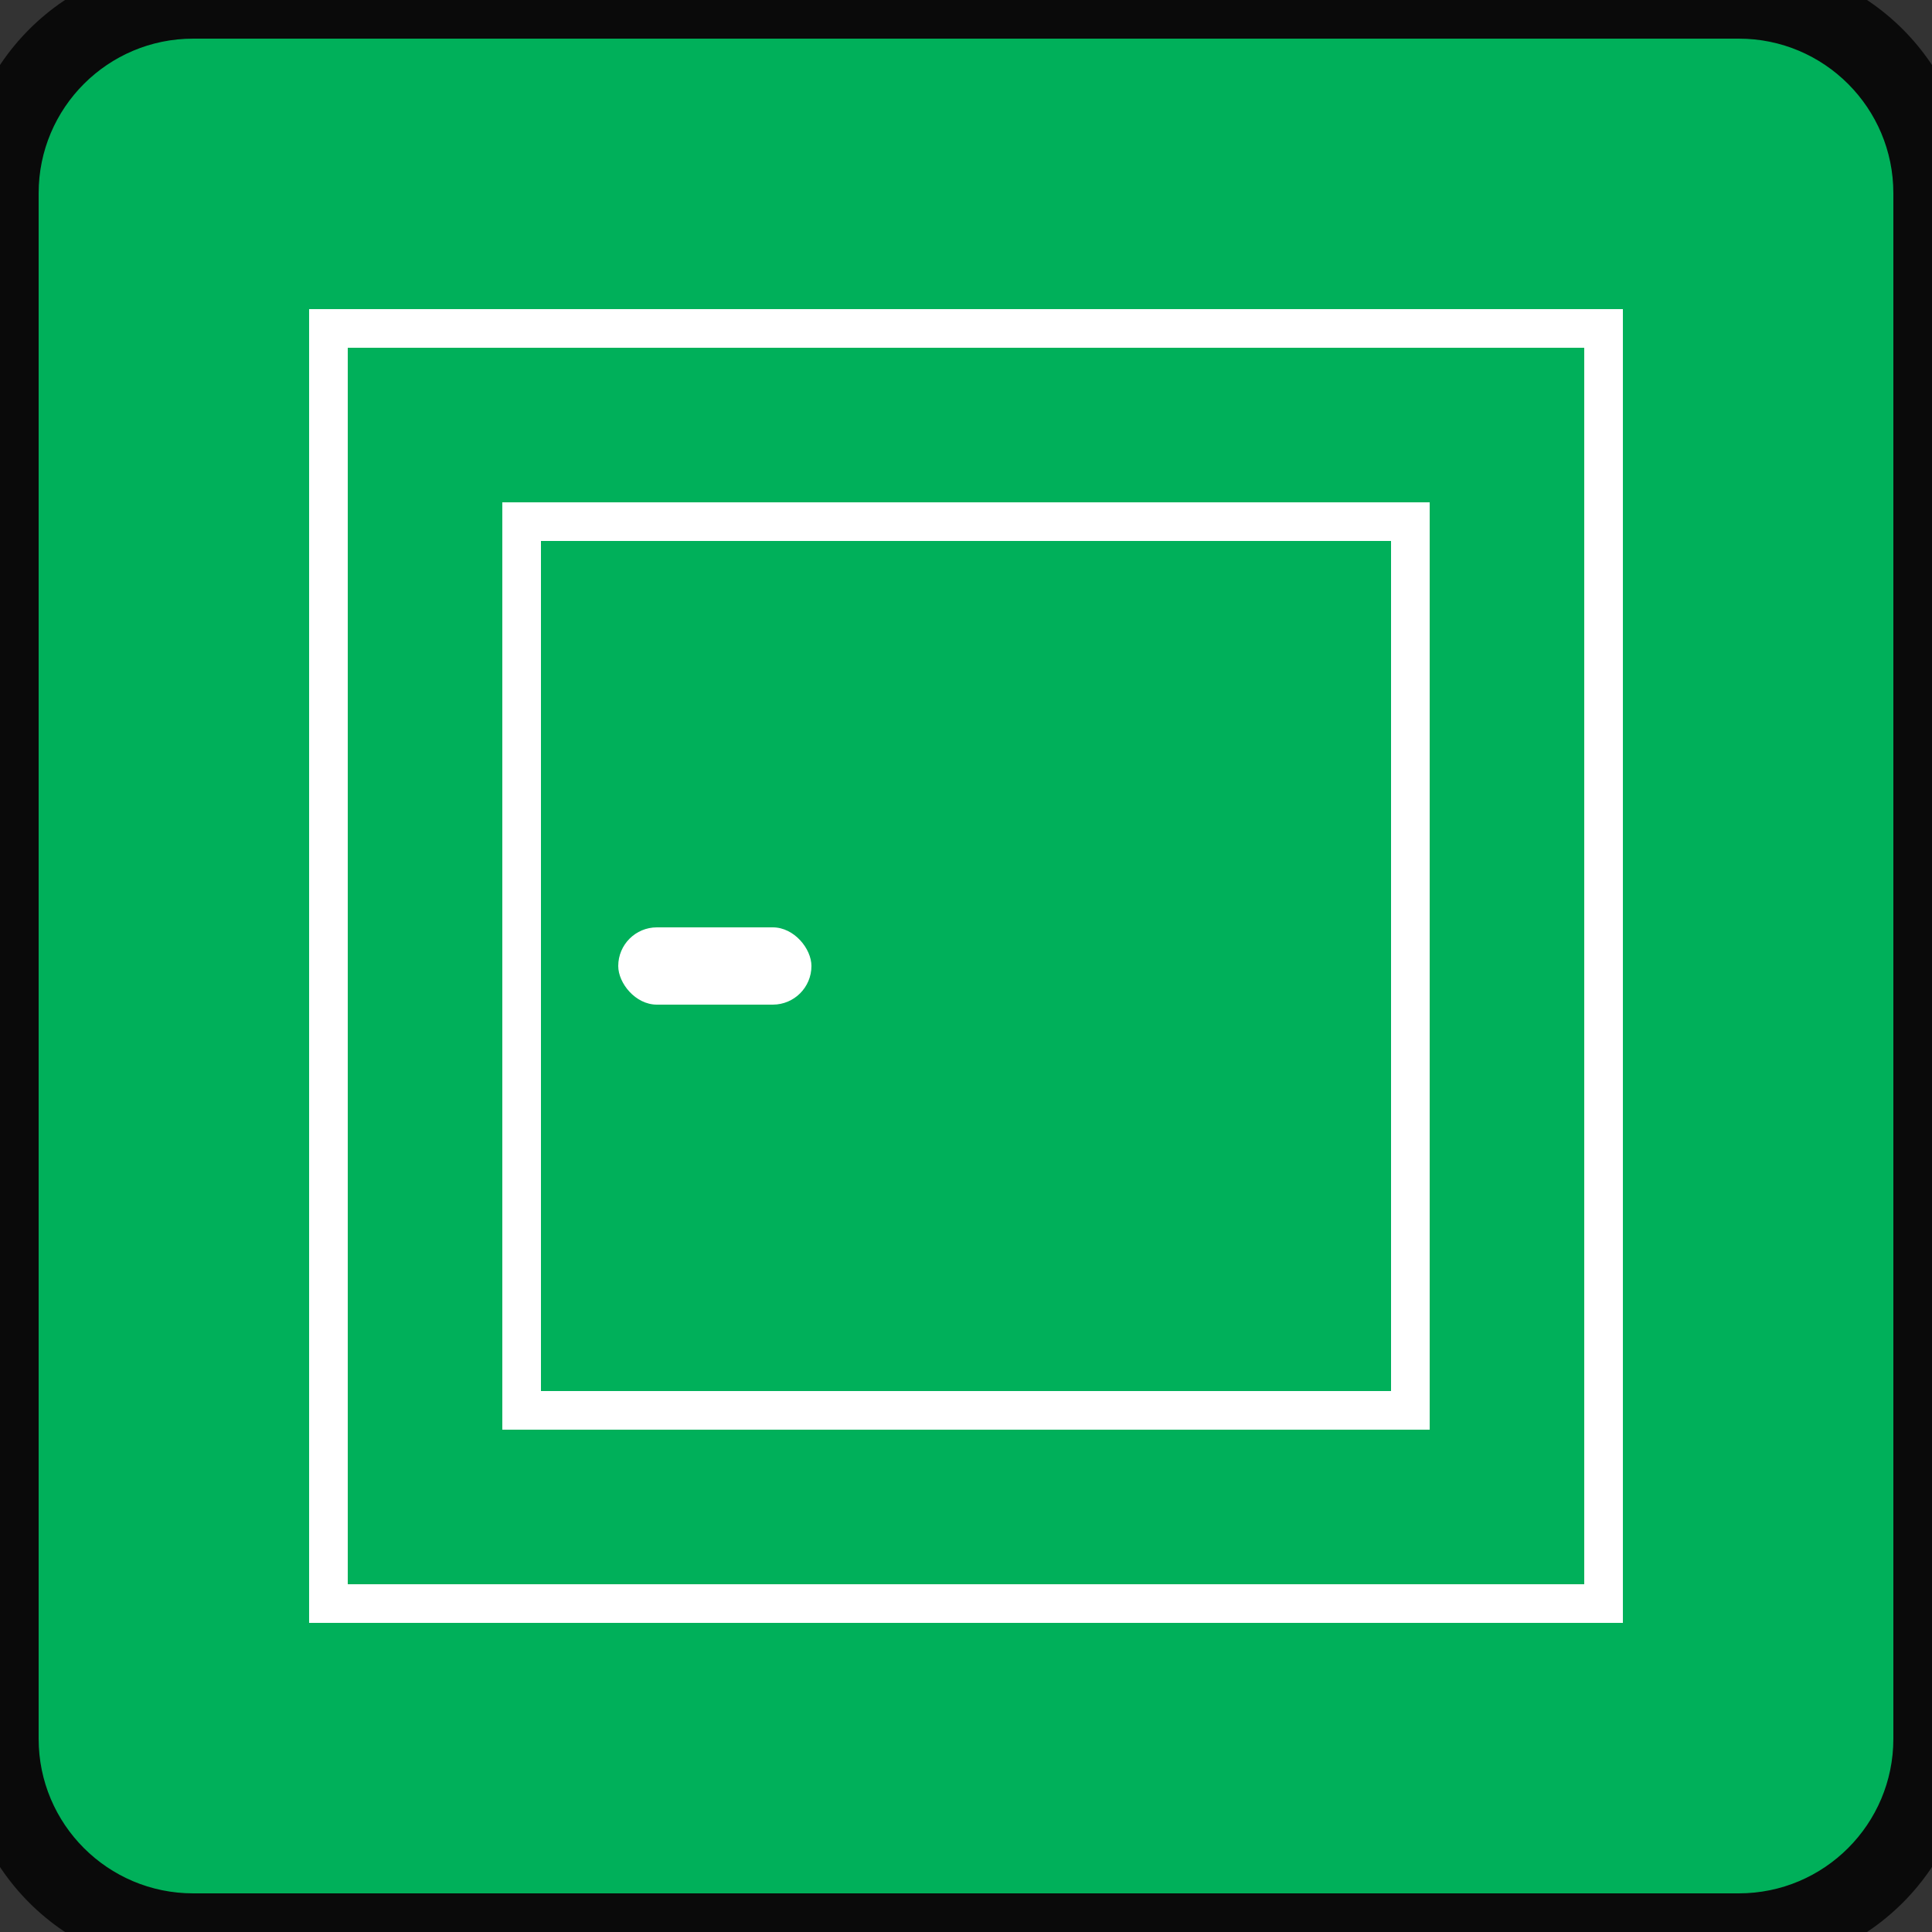
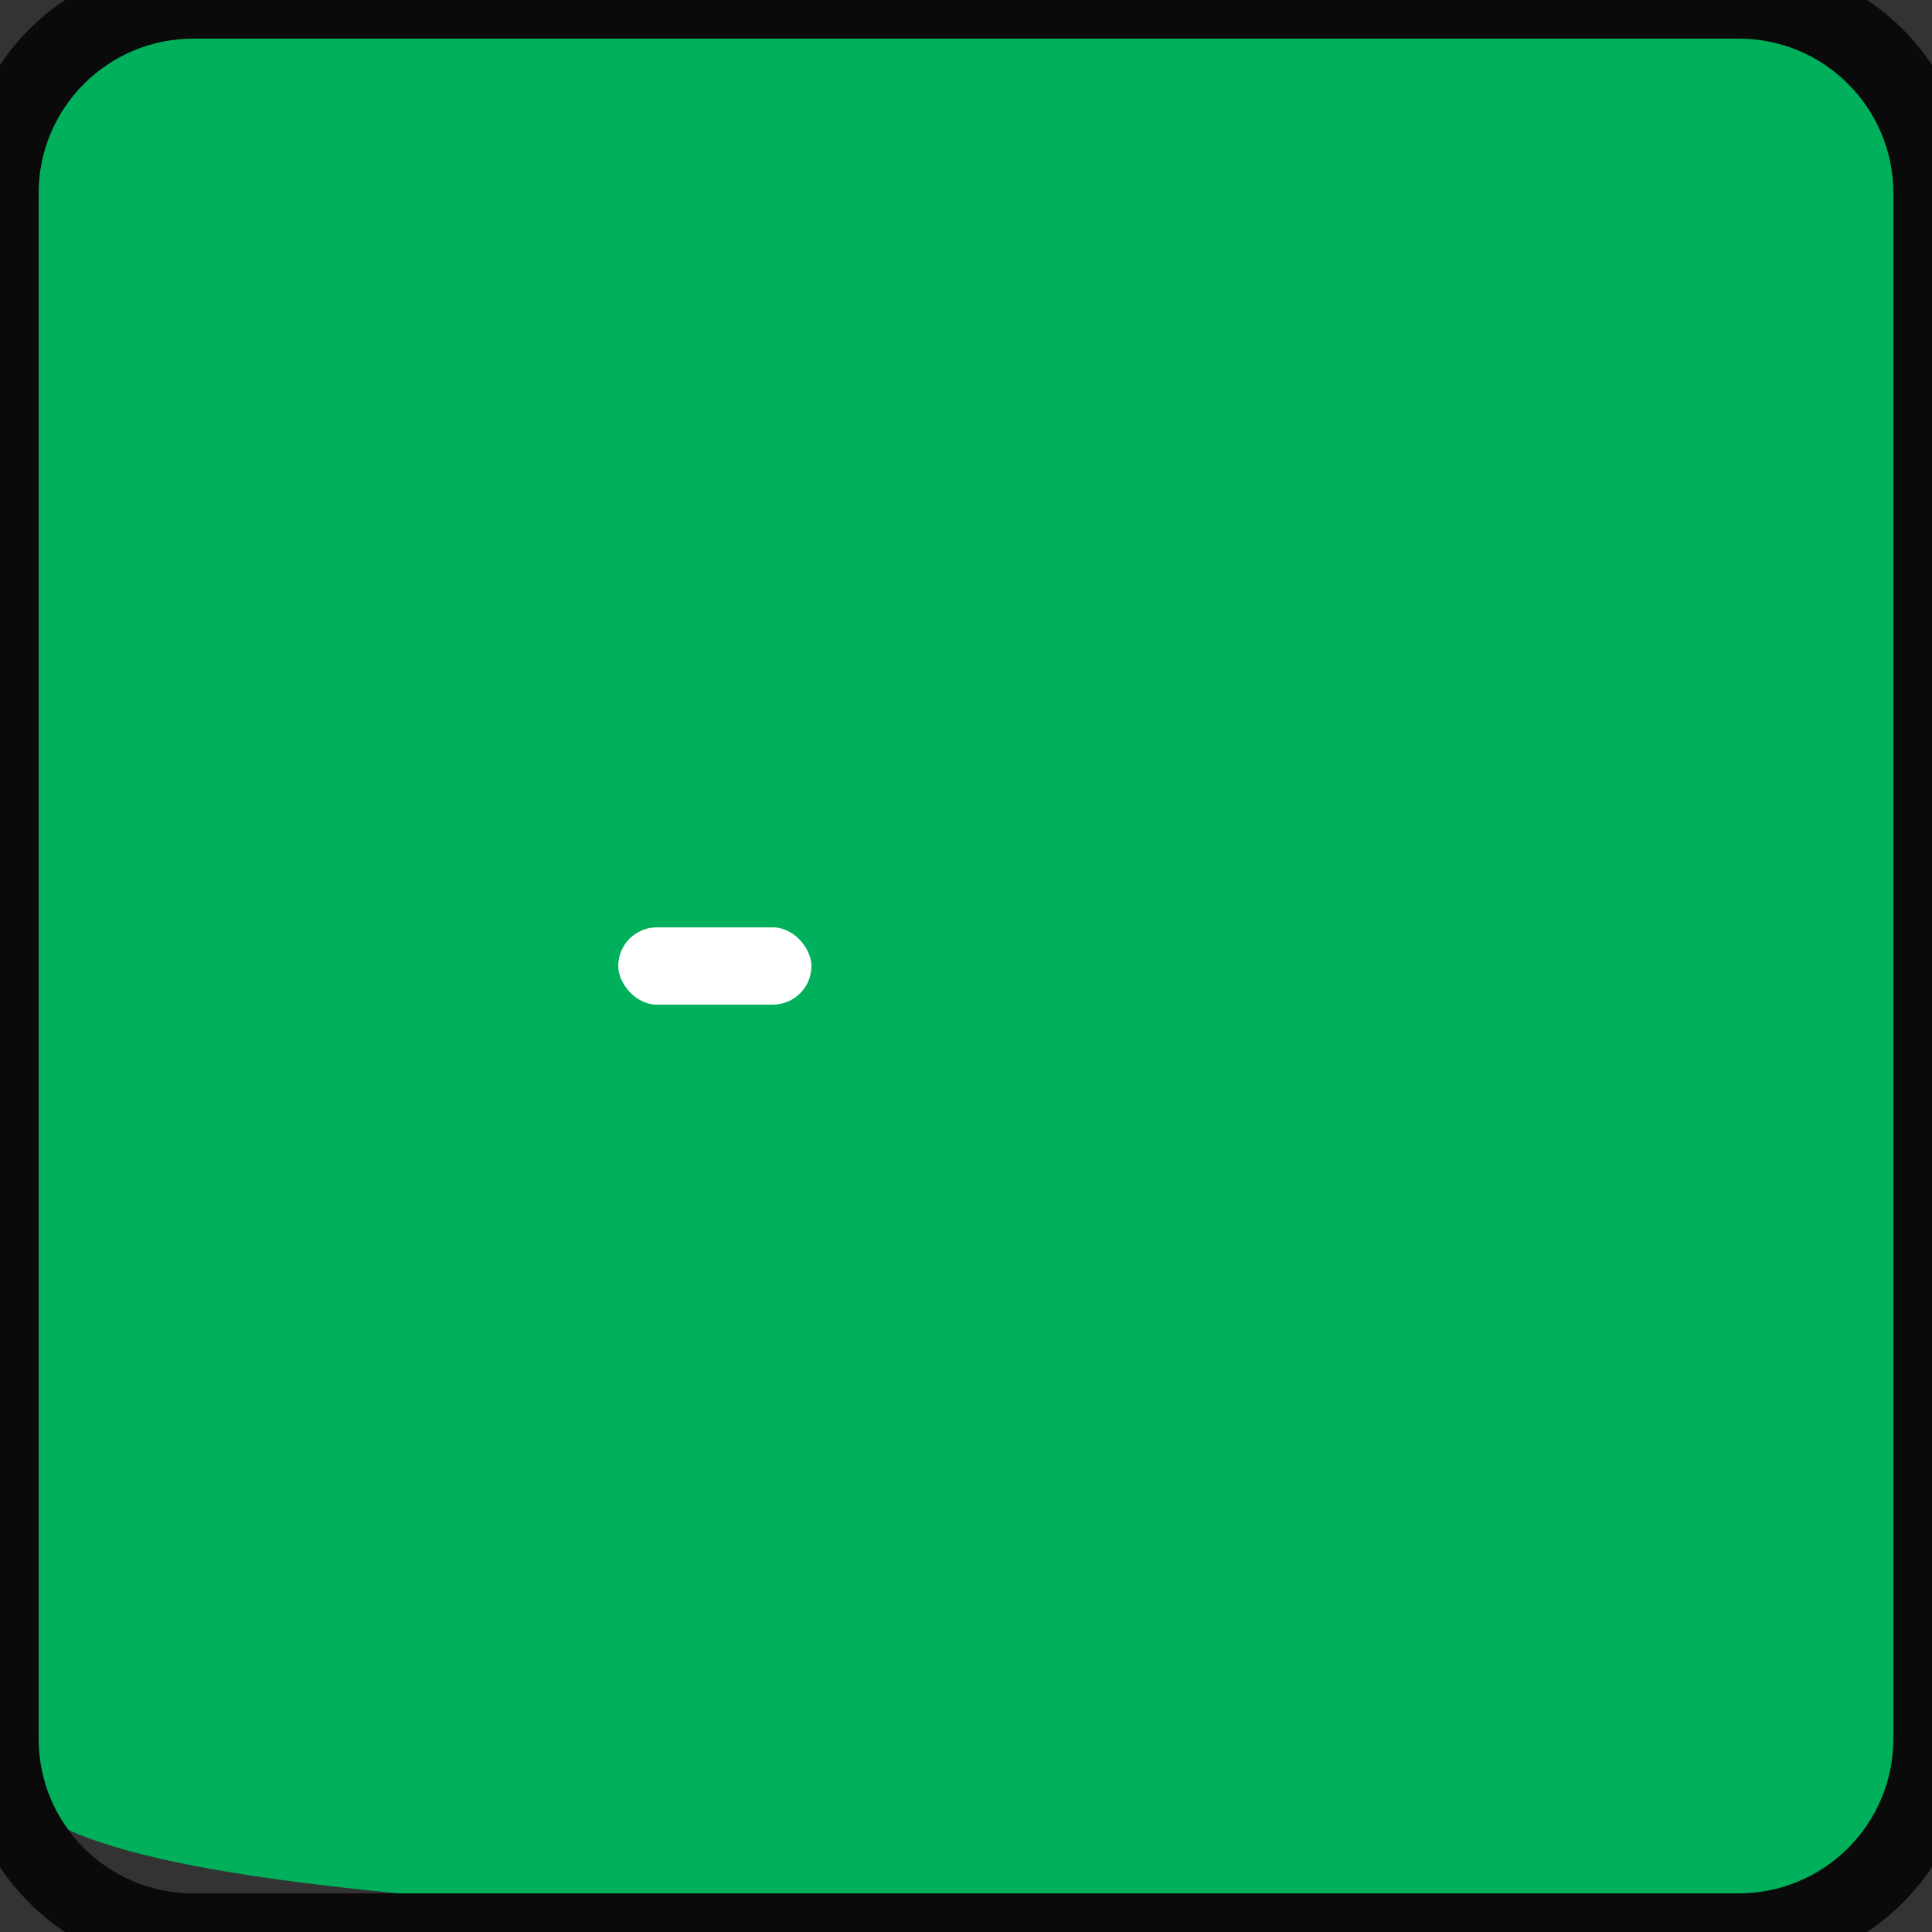
<svg xmlns="http://www.w3.org/2000/svg" width="50" height="50" viewBox="0 0 50 50" fill="none">
  <rect x="0" y="0" width="50" height="50" fill="#333333" stroke="none" />
-   <path d="M0 5C0 2.239 2.239 0 5 0H45C47.761 0 50 2.239 50 5V45C50 47.761 47.761 50 45 50H5C2.239 50 0 47.761 0 45V5Z" fill="#00B05A" />
-   <rect x="8.5" y="8.5" width="33" height="33" stroke="white" />
-   <rect x="13.5" y="13.5" width="23" height="23" stroke="white" />
+   <path d="M0 5C0 2.239 2.239 0 5 0H45C47.761 0 50 2.239 50 5V45C50 47.761 47.761 50 45 50C2.239 50 0 47.761 0 45V5Z" fill="#00B05A" />
  <rect x="16" y="24" width="5" height="2" rx="1" fill="white" />
  <path d="M5 1H45V-1H5V1ZM49 5V45H51V5H49ZM45 49H5V51H45V49ZM1 45V5H-1V45H1ZM5 49C2.791 49 1 47.209 1 45H-1C-1 48.314 1.686 51 5 51V49ZM49 45C49 47.209 47.209 49 45 49V51C48.314 51 51 48.314 51 45H49ZM45 1C47.209 1 49 2.791 49 5H51C51 1.686 48.314 -1 45 -1V1ZM5 -1C1.686 -1 -1 1.686 -1 5H1C1 2.791 2.791 1 5 1V-1Z" fill="#0A0A0A" />
</svg>